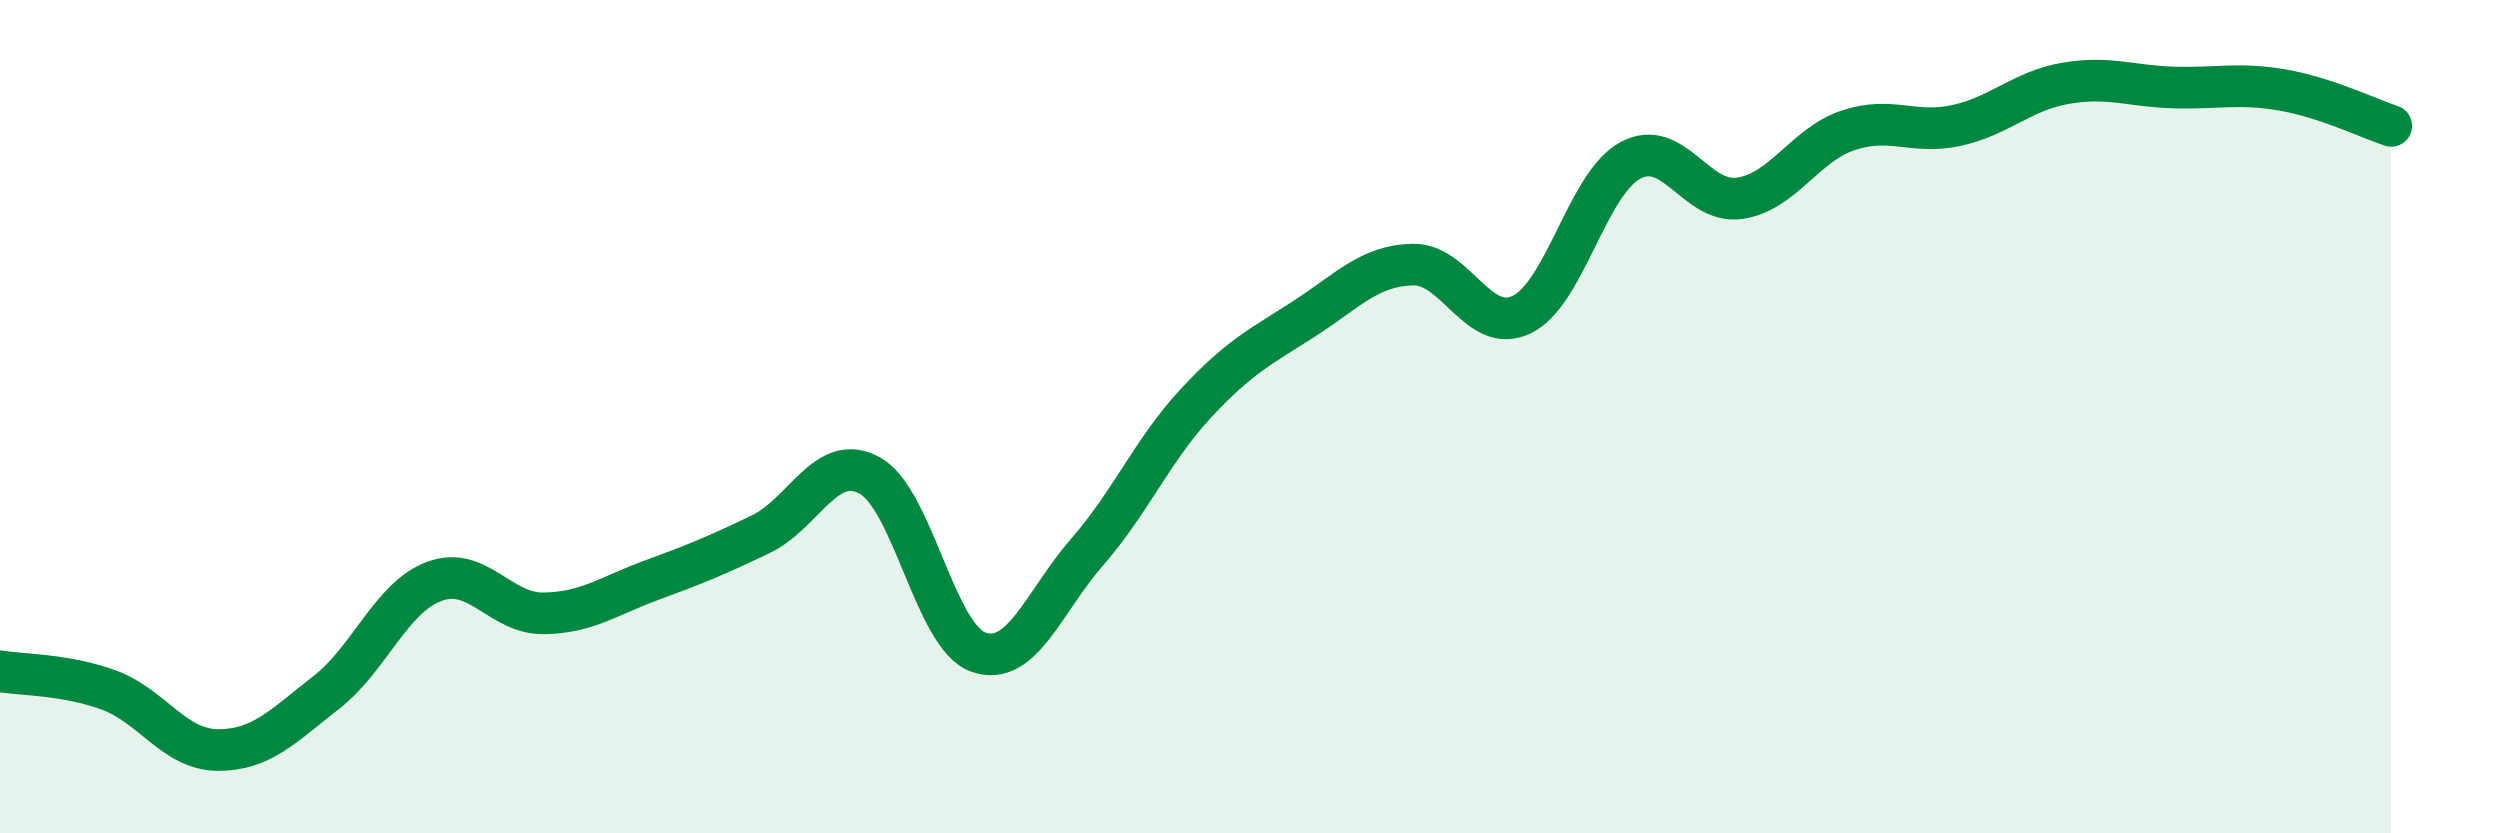
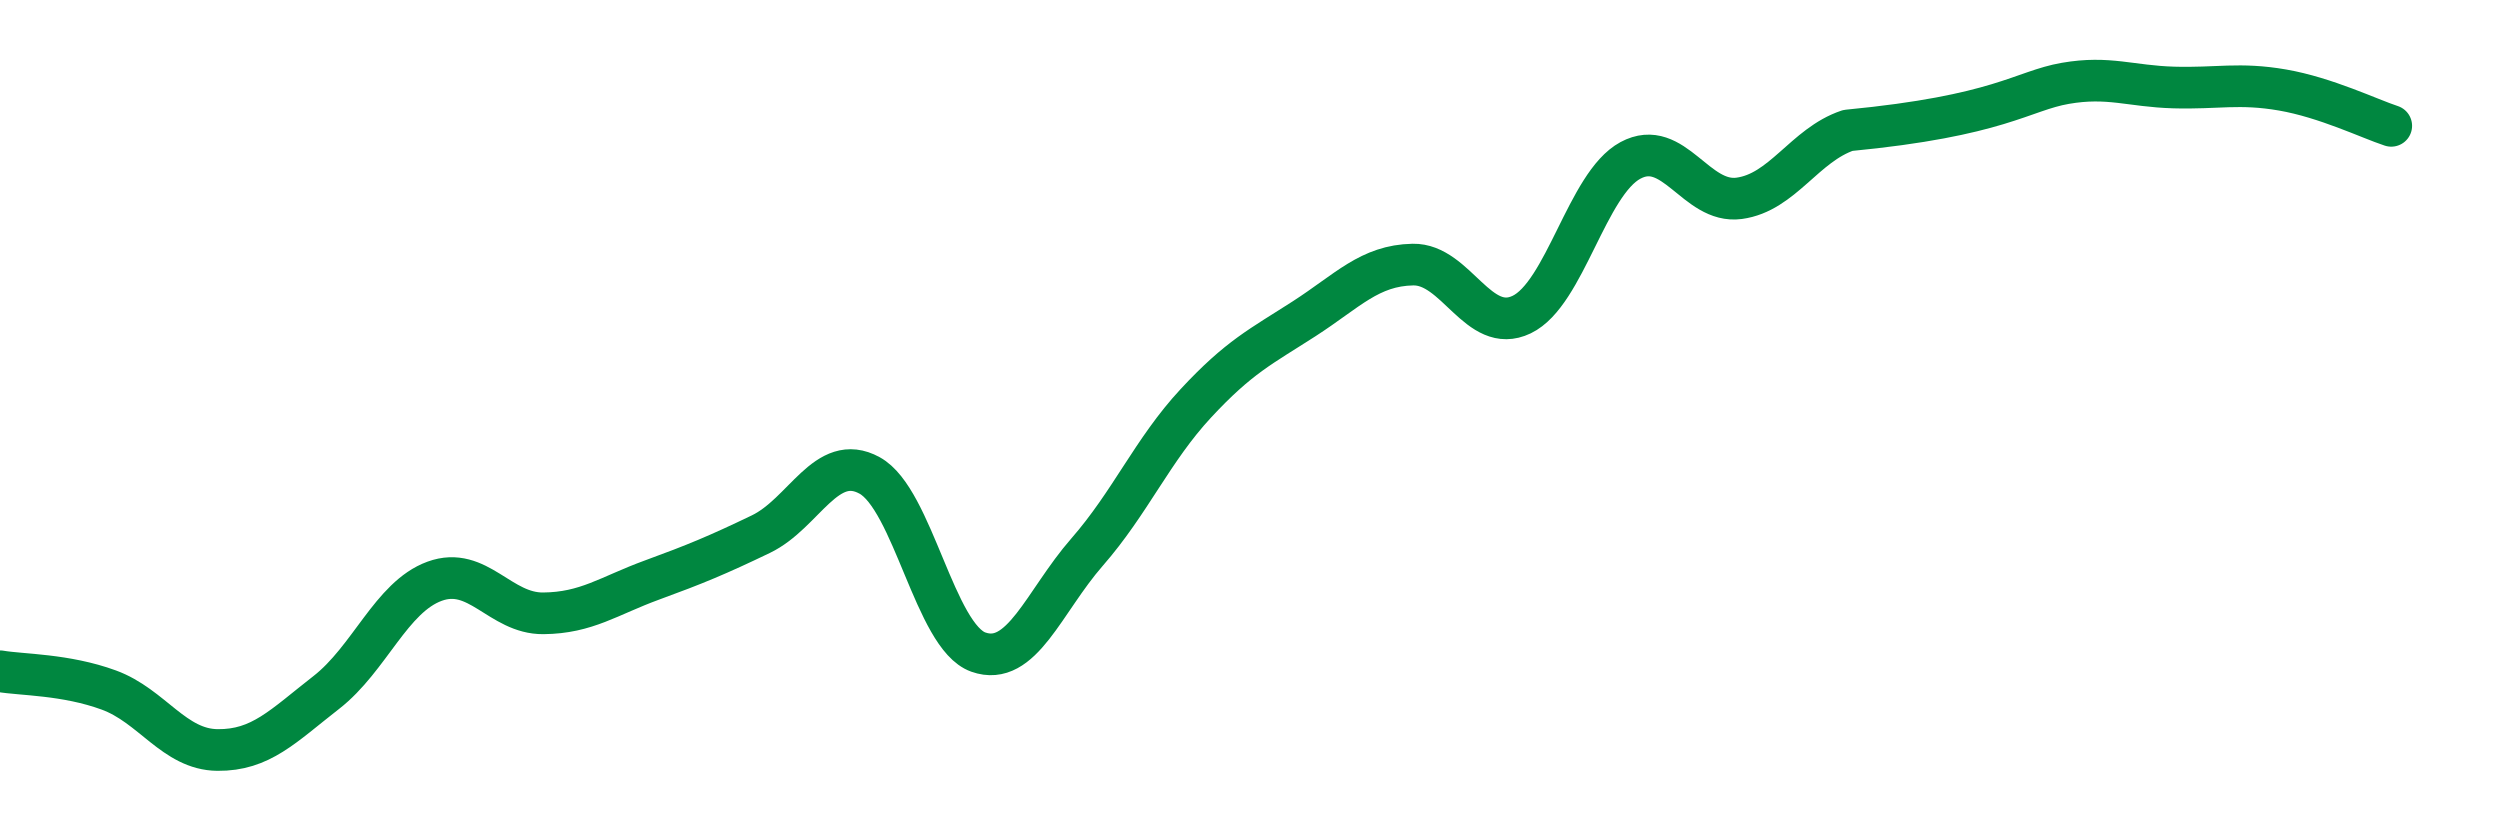
<svg xmlns="http://www.w3.org/2000/svg" width="60" height="20" viewBox="0 0 60 20">
-   <path d="M 0,16.11 C 0.52,16.2 1.57,16.18 2.61,16.56 C 3.65,16.94 4.18,17.99 5.22,18 C 6.26,18.01 6.79,17.43 7.83,16.62 C 8.87,15.81 9.39,14.33 10.43,13.95 C 11.47,13.57 12,14.73 13.04,14.72 C 14.08,14.71 14.61,14.3 15.65,13.92 C 16.69,13.54 17.22,13.32 18.26,12.82 C 19.3,12.32 19.83,10.84 20.87,11.41 C 21.91,11.98 22.44,15.28 23.48,15.65 C 24.52,16.02 25.05,14.44 26.09,13.25 C 27.13,12.06 27.66,10.8 28.7,9.68 C 29.74,8.56 30.26,8.32 31.3,7.65 C 32.34,6.98 32.87,6.37 33.91,6.35 C 34.95,6.33 35.48,8.05 36.52,7.55 C 37.56,7.05 38.09,4.41 39.13,3.85 C 40.17,3.29 40.7,4.9 41.74,4.76 C 42.78,4.62 43.31,3.48 44.35,3.13 C 45.39,2.78 45.92,3.24 46.96,3.01 C 48,2.78 48.53,2.18 49.57,2 C 50.61,1.82 51.13,2.07 52.17,2.1 C 53.21,2.13 53.74,1.98 54.78,2.16 C 55.82,2.34 56.87,2.85 57.39,3.02L57.39 20L0 20Z" fill="#008740" opacity="0.1" stroke-linecap="round" stroke-linejoin="round" />
-   <path d="M 0,16.11 C 0.52,16.2 1.57,16.18 2.61,16.56 C 3.65,16.94 4.18,17.99 5.22,18 C 6.26,18.01 6.79,17.43 7.83,16.62 C 8.87,15.81 9.39,14.33 10.43,13.95 C 11.47,13.57 12,14.73 13.04,14.72 C 14.08,14.71 14.61,14.3 15.65,13.92 C 16.69,13.54 17.22,13.32 18.26,12.82 C 19.3,12.32 19.83,10.84 20.87,11.41 C 21.91,11.98 22.44,15.28 23.48,15.65 C 24.52,16.02 25.05,14.44 26.09,13.25 C 27.13,12.06 27.66,10.8 28.7,9.68 C 29.74,8.56 30.26,8.32 31.3,7.65 C 32.34,6.98 32.87,6.37 33.91,6.35 C 34.95,6.33 35.48,8.05 36.52,7.55 C 37.56,7.05 38.09,4.41 39.13,3.85 C 40.17,3.29 40.7,4.9 41.74,4.76 C 42.78,4.62 43.31,3.48 44.35,3.13 C 45.39,2.78 45.92,3.24 46.96,3.01 C 48,2.78 48.53,2.18 49.57,2 C 50.61,1.82 51.13,2.07 52.17,2.1 C 53.21,2.13 53.74,1.98 54.78,2.16 C 55.82,2.34 56.87,2.85 57.39,3.02" stroke="#008740" stroke-width="1" fill="none" stroke-linecap="round" stroke-linejoin="round" />
+   <path d="M 0,16.11 C 0.52,16.2 1.57,16.18 2.61,16.56 C 3.65,16.94 4.18,17.99 5.22,18 C 6.26,18.01 6.79,17.43 7.83,16.62 C 8.87,15.81 9.39,14.33 10.43,13.95 C 11.47,13.57 12,14.73 13.04,14.72 C 14.08,14.71 14.61,14.3 15.65,13.92 C 16.69,13.54 17.22,13.32 18.26,12.82 C 19.3,12.32 19.83,10.84 20.87,11.41 C 21.91,11.98 22.44,15.28 23.48,15.65 C 24.52,16.02 25.05,14.44 26.09,13.25 C 27.13,12.06 27.66,10.8 28.7,9.68 C 29.74,8.56 30.26,8.32 31.3,7.65 C 32.34,6.98 32.87,6.37 33.91,6.35 C 34.95,6.33 35.48,8.05 36.52,7.55 C 37.56,7.05 38.09,4.41 39.13,3.85 C 40.17,3.29 40.7,4.9 41.74,4.76 C 42.78,4.62 43.31,3.48 44.35,3.13 C 48,2.78 48.53,2.18 49.57,2 C 50.61,1.82 51.13,2.07 52.17,2.1 C 53.21,2.13 53.74,1.98 54.78,2.16 C 55.82,2.34 56.87,2.85 57.39,3.02" stroke="#008740" stroke-width="1" fill="none" stroke-linecap="round" stroke-linejoin="round" />
</svg>